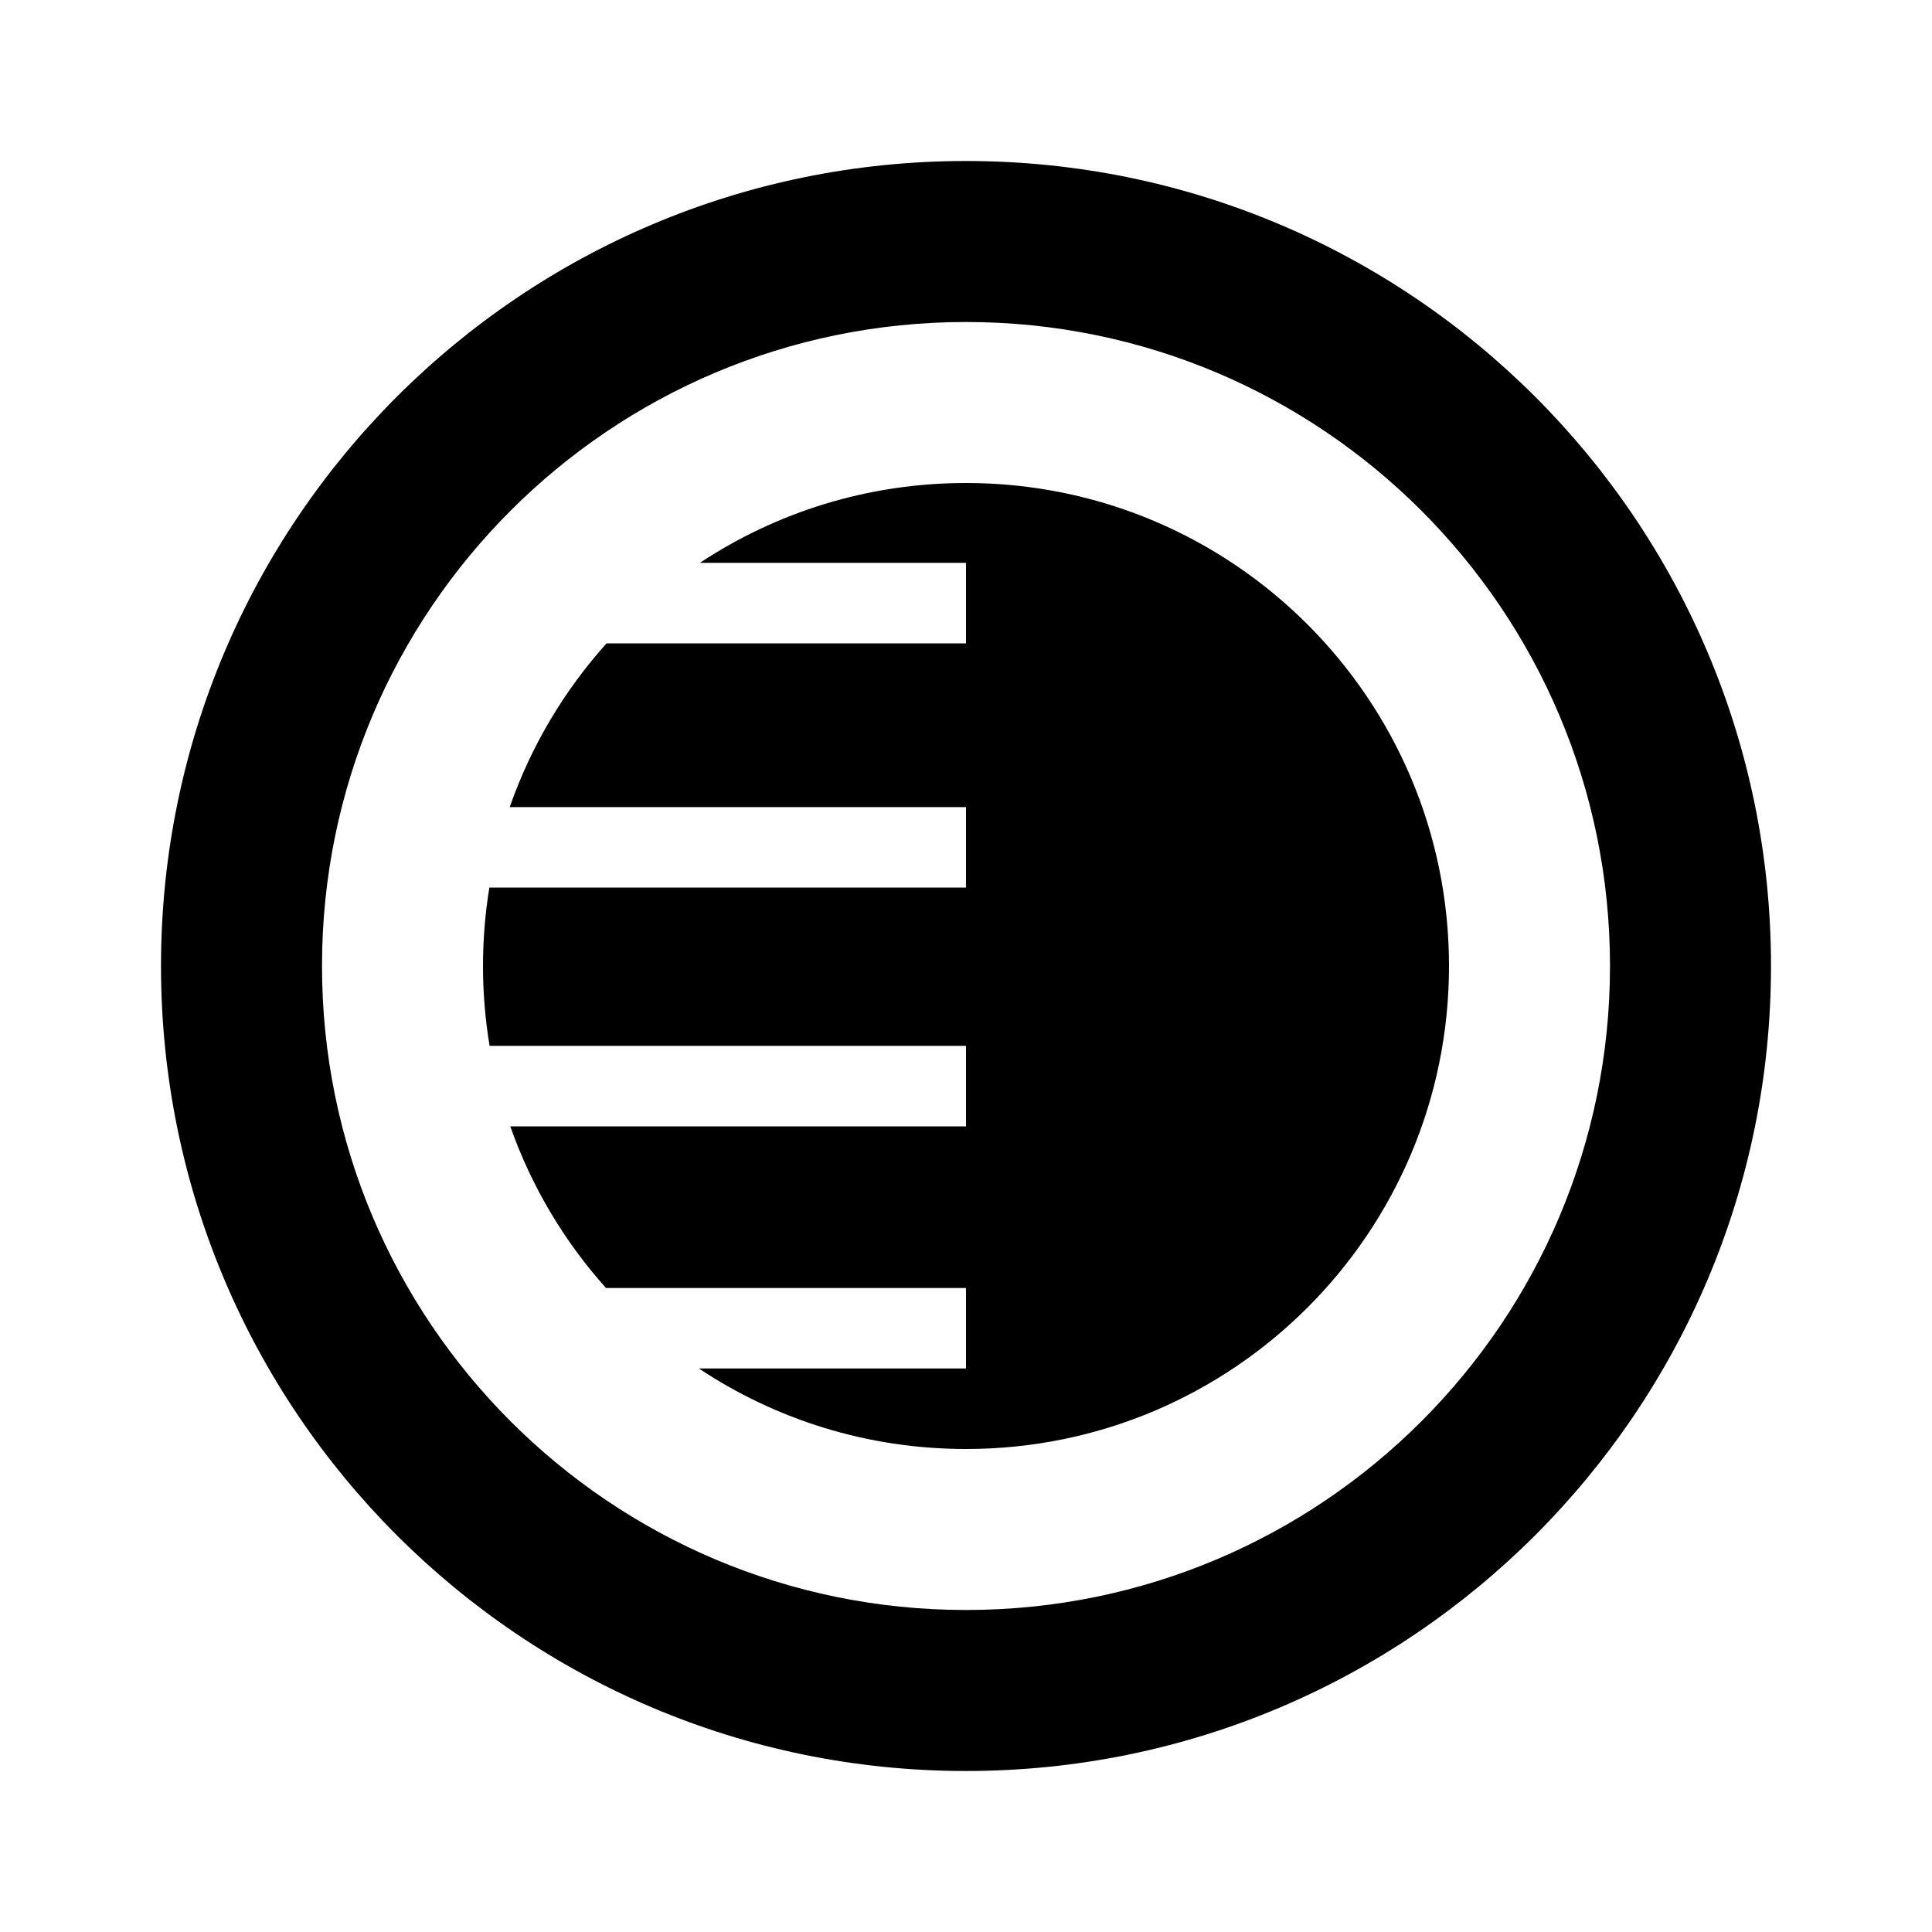
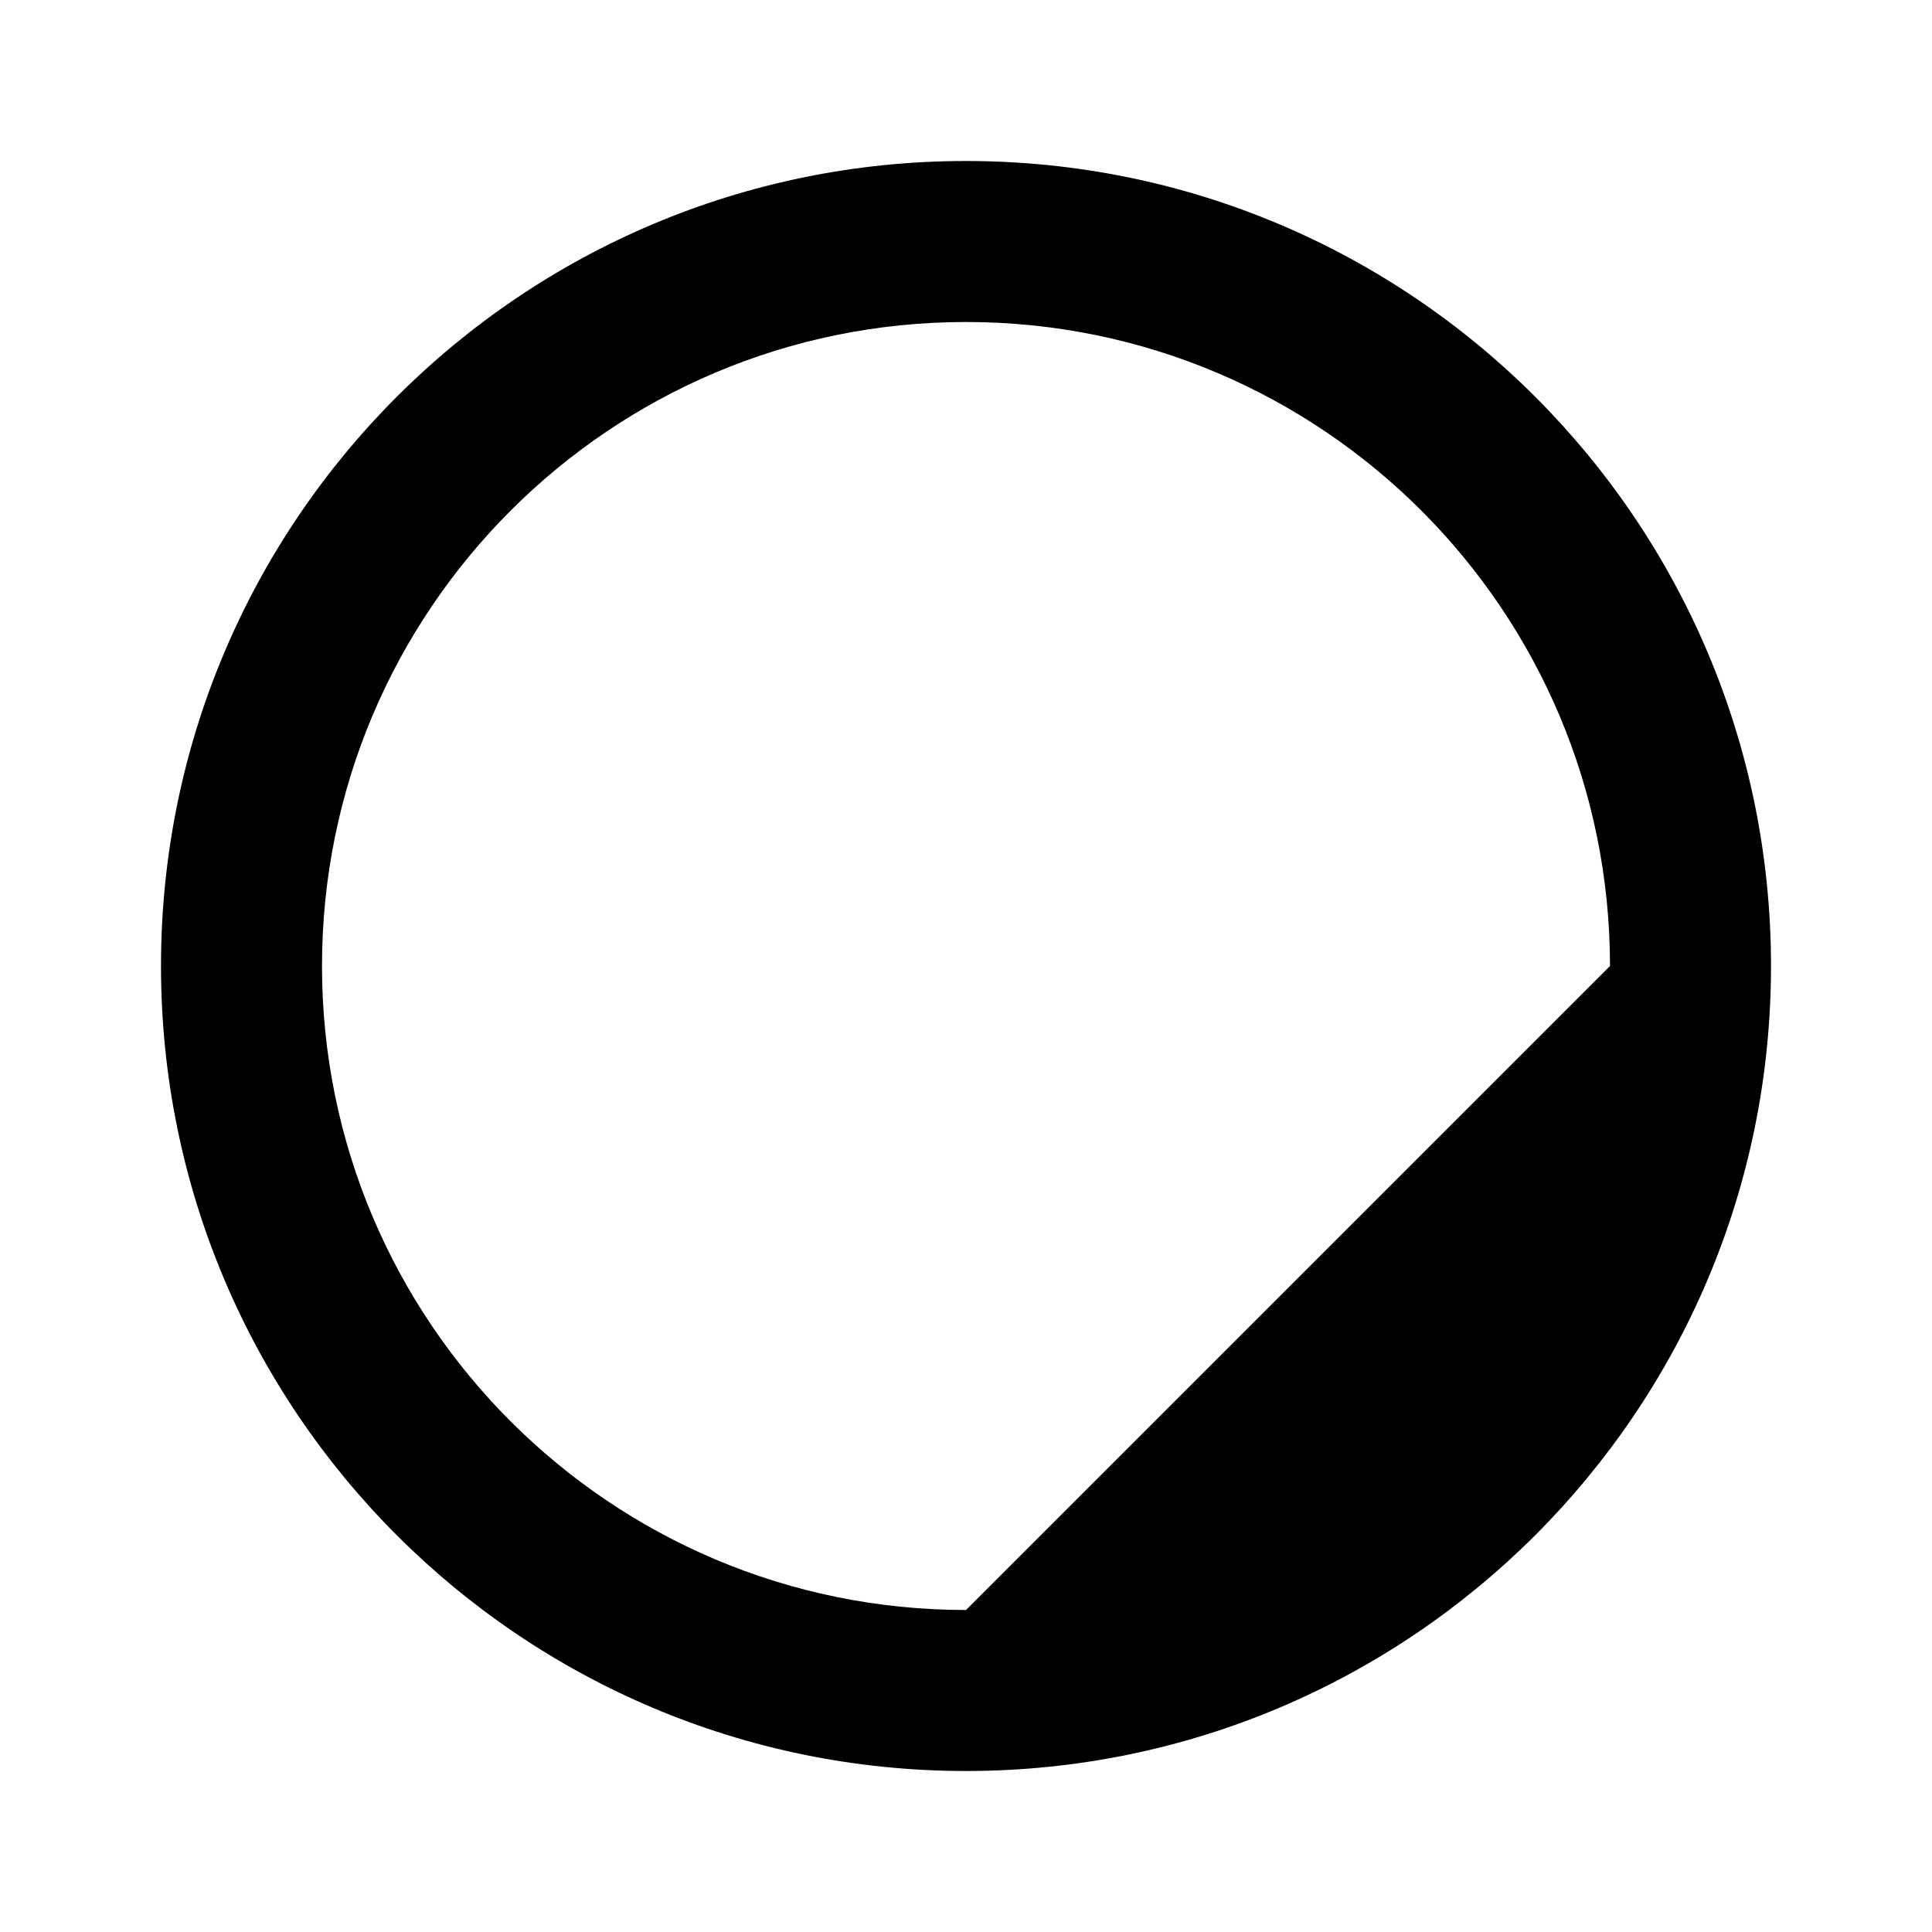
<svg xmlns="http://www.w3.org/2000/svg" width="24" height="24" viewBox="0 0 24 24" fill="none">
-   <path d="M12 6C10.778 6 9.642 6.365 8.694 6.992H12V7.992H7.535C7.009 8.577 6.597 9.267 6.332 10.026H12V11.026H6.079C6.027 11.343 6 11.668 6 12C6 12.338 6.028 12.669 6.082 12.992H12V13.992H6.339C6.602 14.74 7.009 15.421 7.528 16H12V17H8.682C9.633 17.632 10.773 18 12 18C15.314 18 18 15.314 18 12C18 8.686 15.314 6 12 6Z" fill="currentColor" />
-   <path fill-rule="evenodd" clip-rule="evenodd" d="M2 12C2 6.477 6.477 2 12 2C17.523 2 22 6.477 22 12C22 17.523 17.523 22 12 22C6.477 22 2 17.523 2 12ZM12 20C7.582 20 4 16.418 4 12C4 7.582 7.582 4 12 4C16.418 4 20 7.582 20 12C20 16.418 16.418 20 12 20Z" fill="currentColor" />
+   <path fill-rule="evenodd" clip-rule="evenodd" d="M2 12C2 6.477 6.477 2 12 2C17.523 2 22 6.477 22 12C22 17.523 17.523 22 12 22C6.477 22 2 17.523 2 12ZM12 20C7.582 20 4 16.418 4 12C4 7.582 7.582 4 12 4C16.418 4 20 7.582 20 12Z" fill="currentColor" />
</svg>